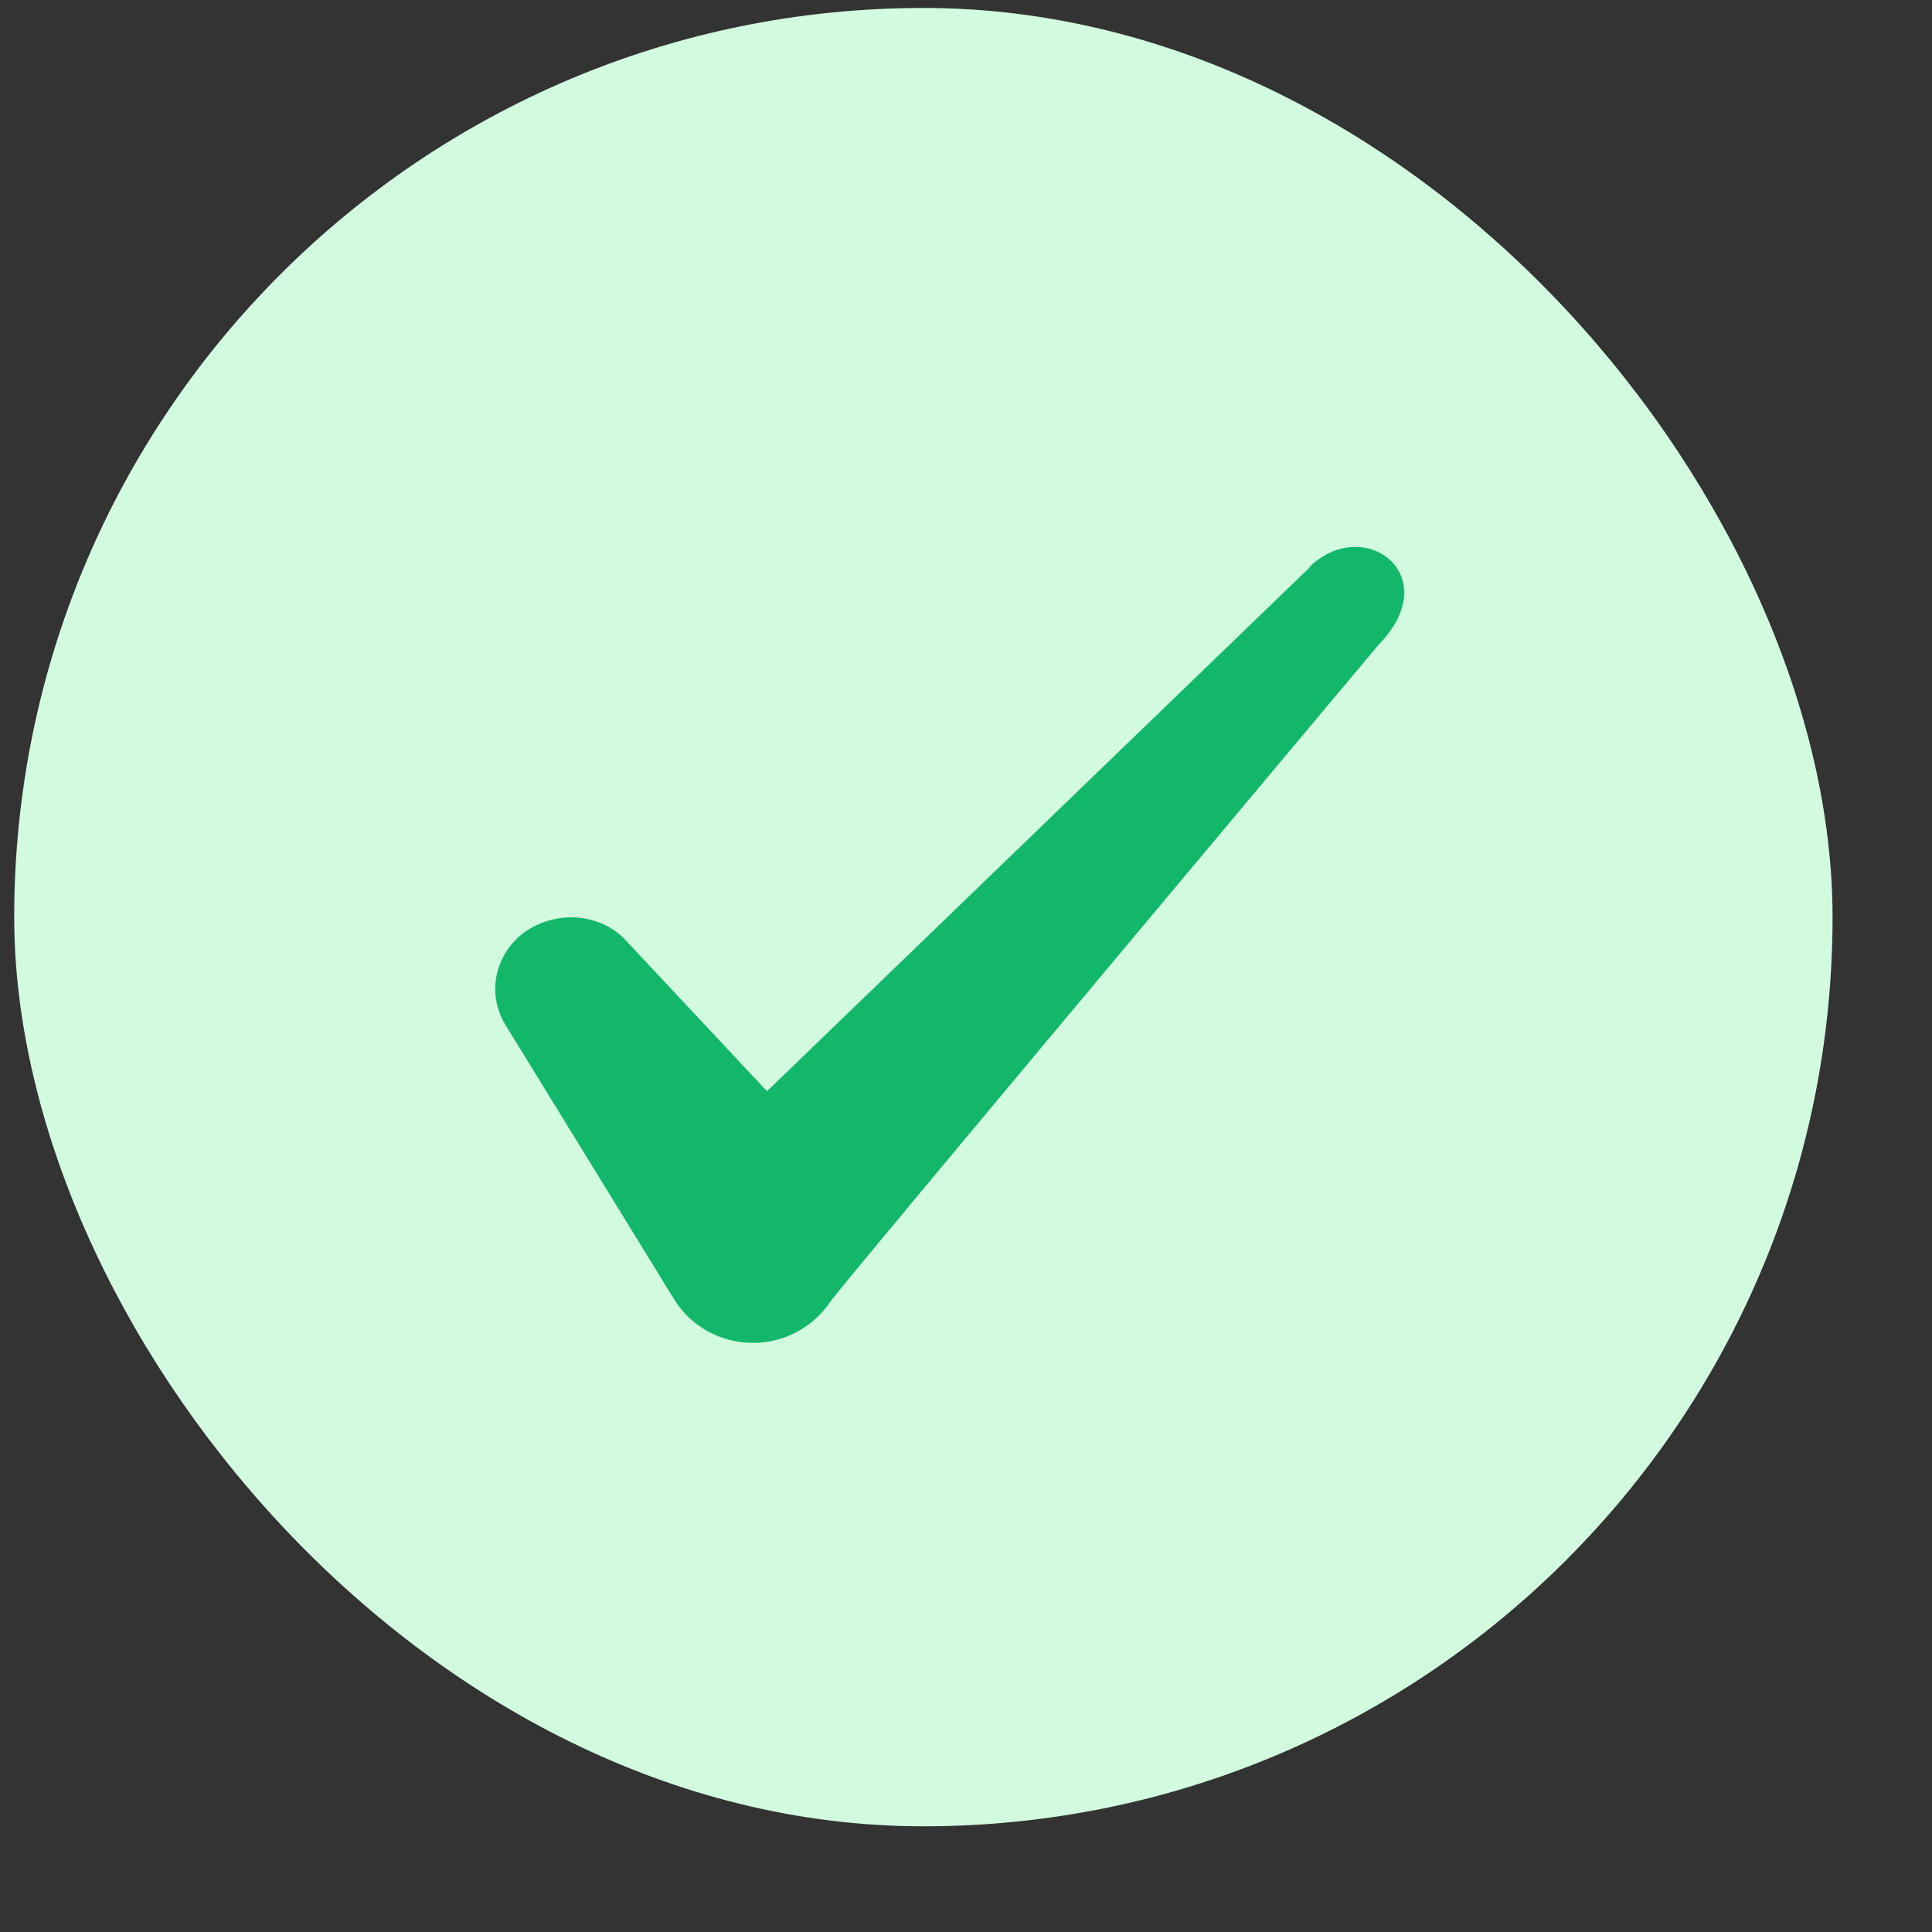
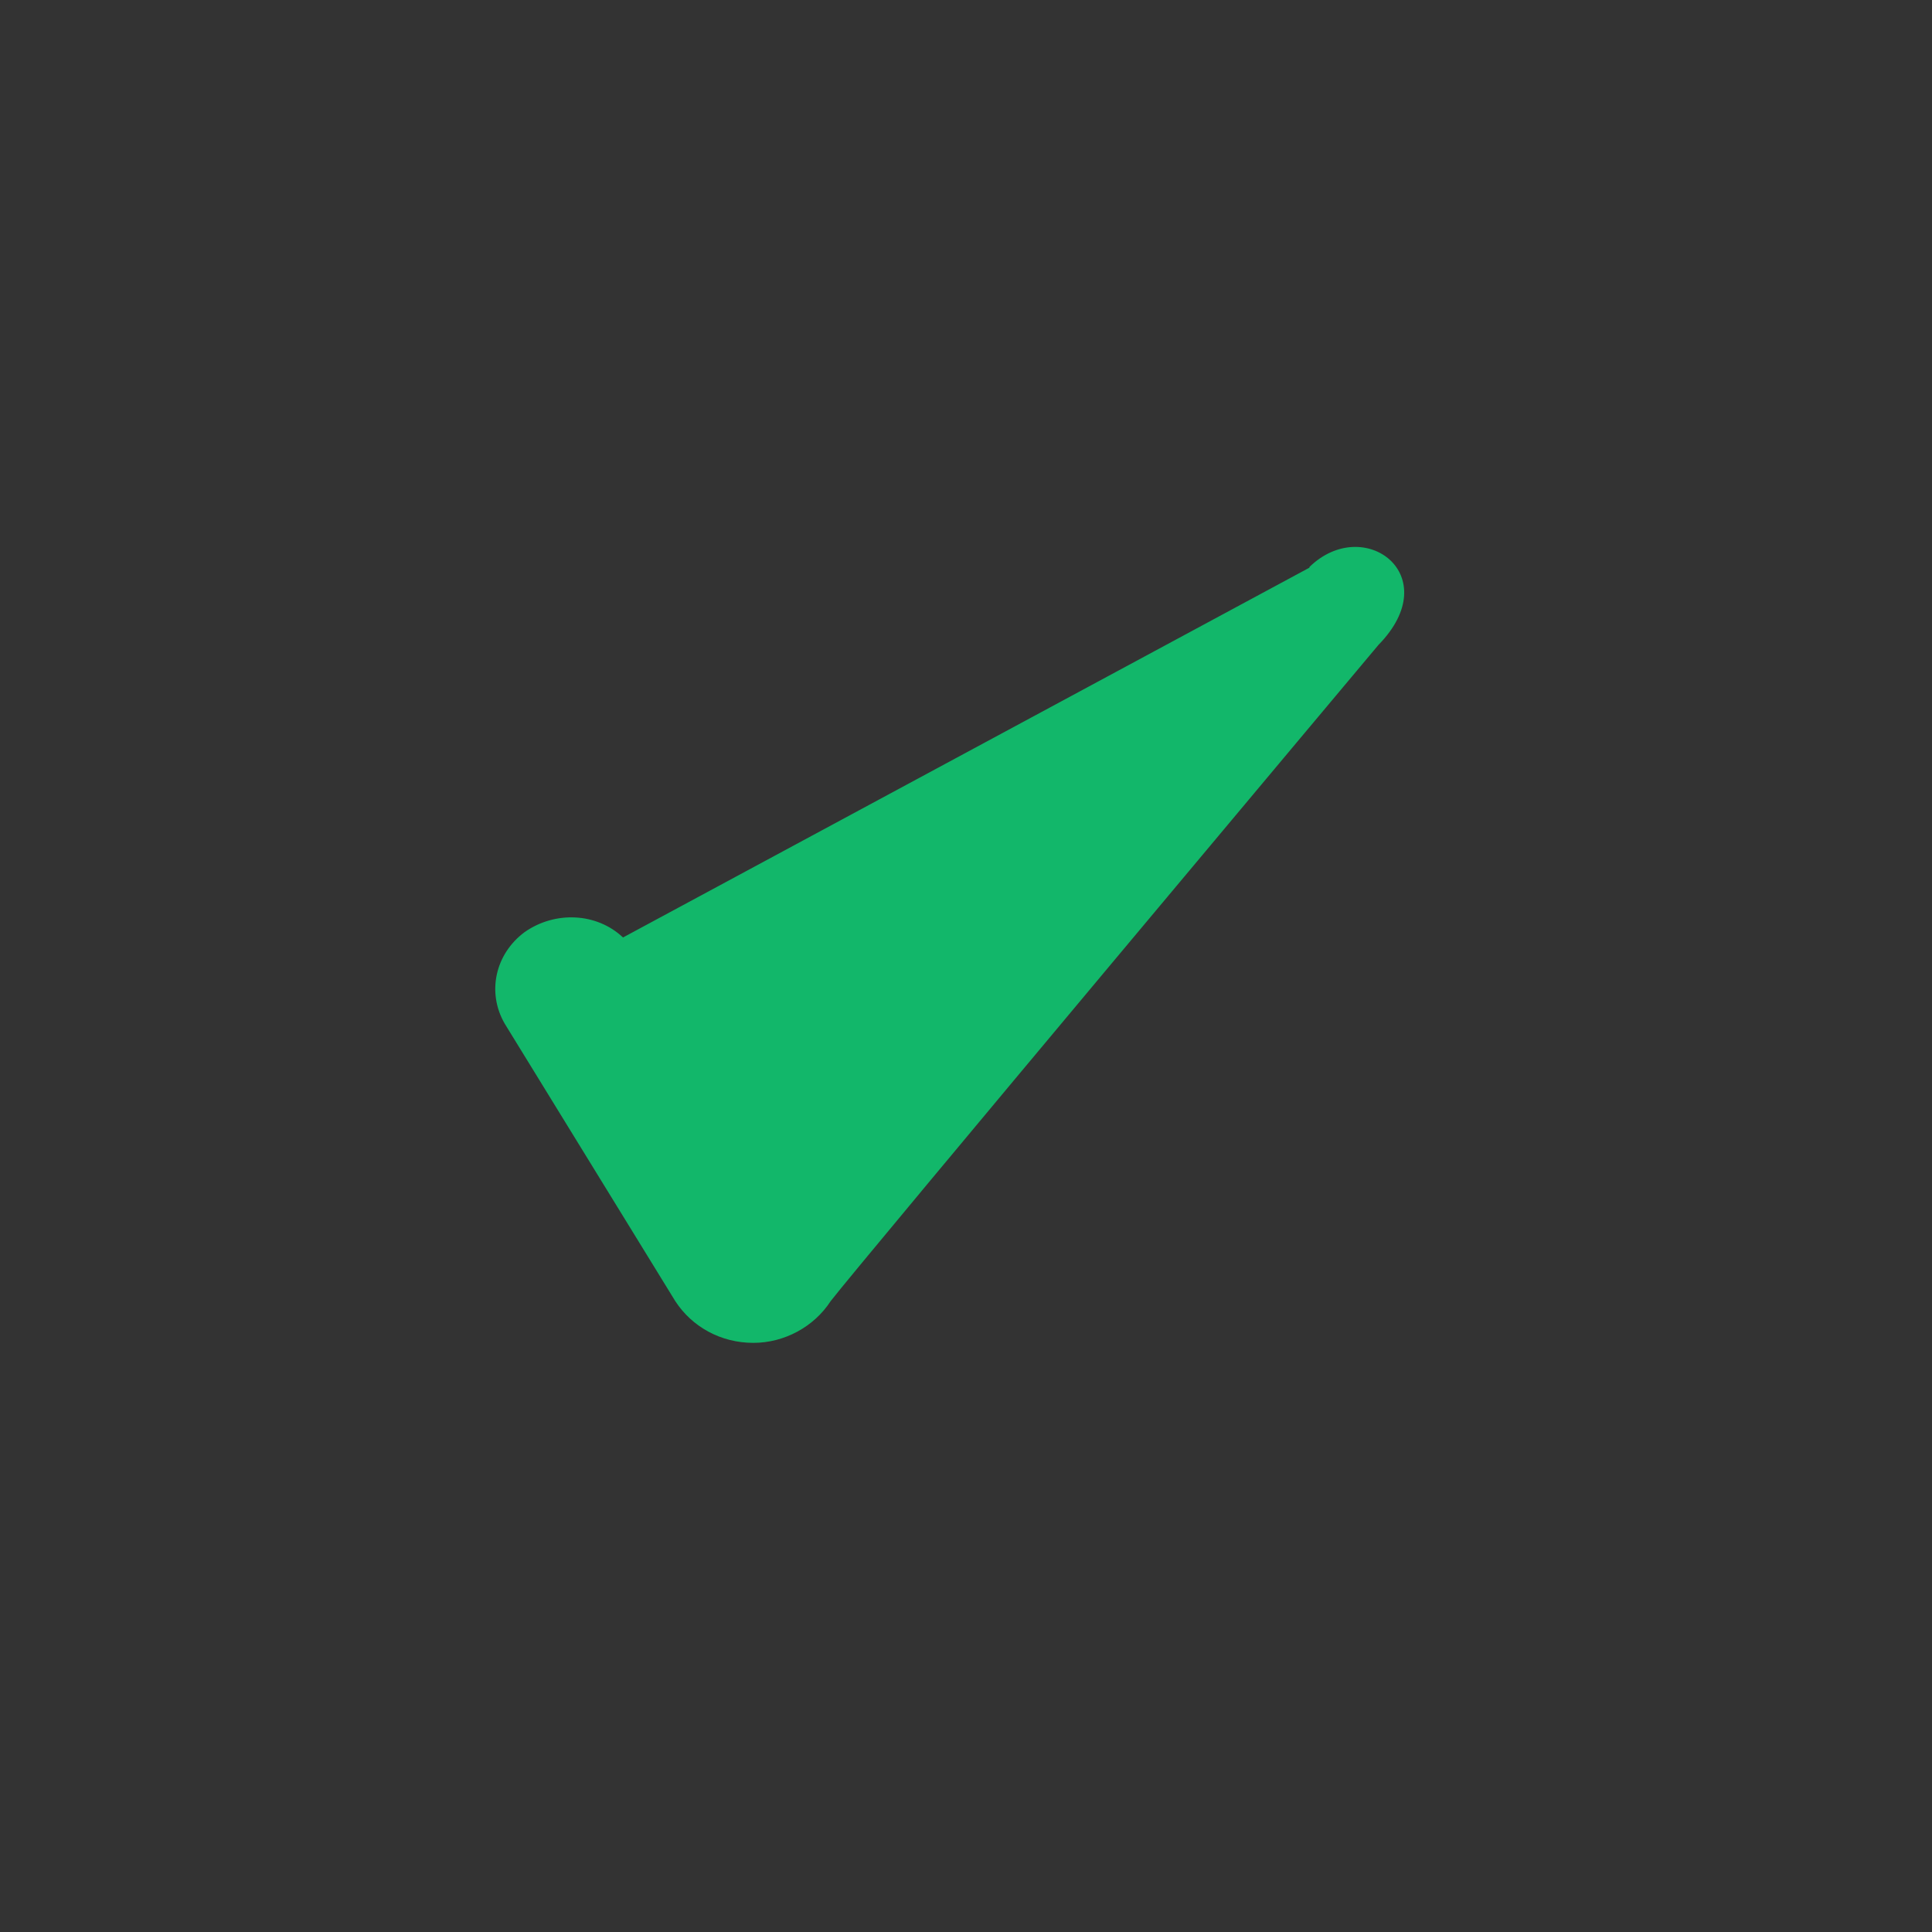
<svg xmlns="http://www.w3.org/2000/svg" width="17" height="17" viewBox="0 0 17 17" fill="none">
  <rect x="0" y="0" width="17" height="17" fill="#333333" stroke="none" />
-   <rect x="0.125" y="0.07" width="16" height="16" rx="8" fill="#D1FADF" />
-   <path fill-rule="evenodd" clip-rule="evenodd" d="M11.522 4.995L6.749 9.602L5.482 8.249C5.249 8.029 4.882 8.015 4.616 8.202C4.356 8.395 4.282 8.735 4.442 9.009L5.942 11.449C6.089 11.675 6.342 11.816 6.629 11.816C6.902 11.816 7.162 11.675 7.309 11.449C7.549 11.136 12.129 5.675 12.129 5.675C12.729 5.062 12.002 4.522 11.522 4.989V4.995Z" fill="#12B76A" />
+   <path fill-rule="evenodd" clip-rule="evenodd" d="M11.522 4.995L5.482 8.249C5.249 8.029 4.882 8.015 4.616 8.202C4.356 8.395 4.282 8.735 4.442 9.009L5.942 11.449C6.089 11.675 6.342 11.816 6.629 11.816C6.902 11.816 7.162 11.675 7.309 11.449C7.549 11.136 12.129 5.675 12.129 5.675C12.729 5.062 12.002 4.522 11.522 4.989V4.995Z" fill="#12B76A" />
</svg>